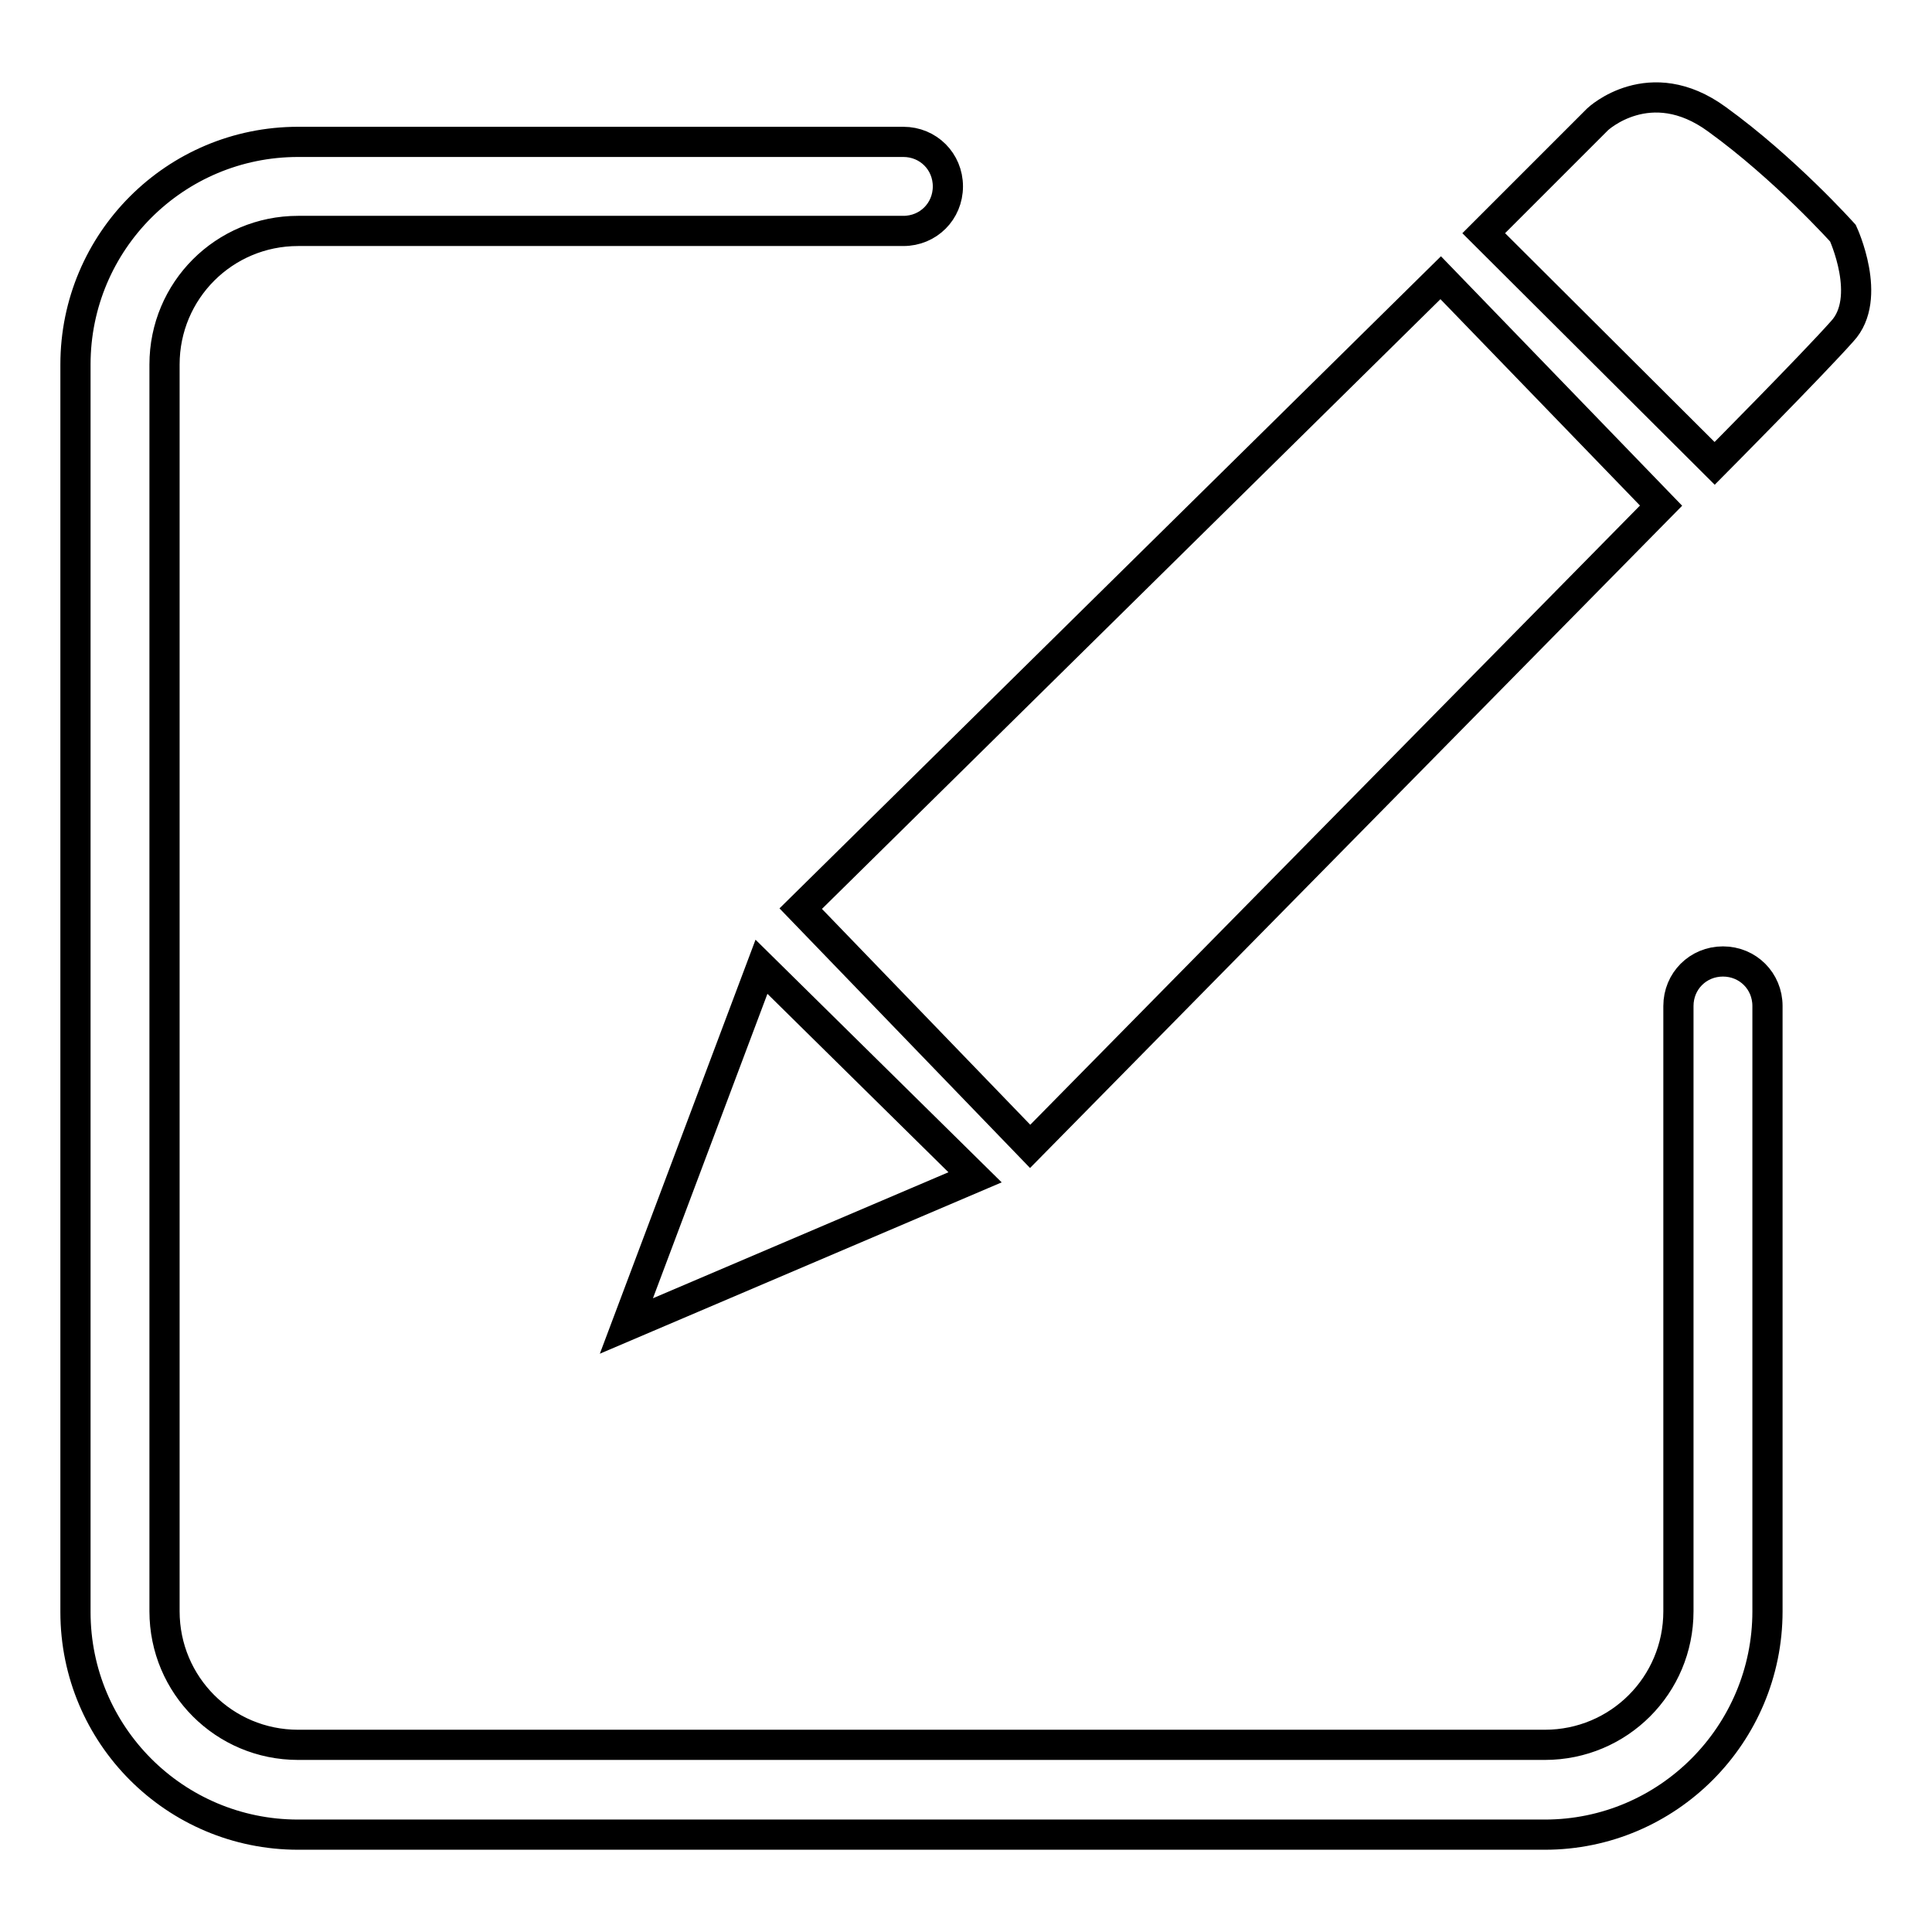
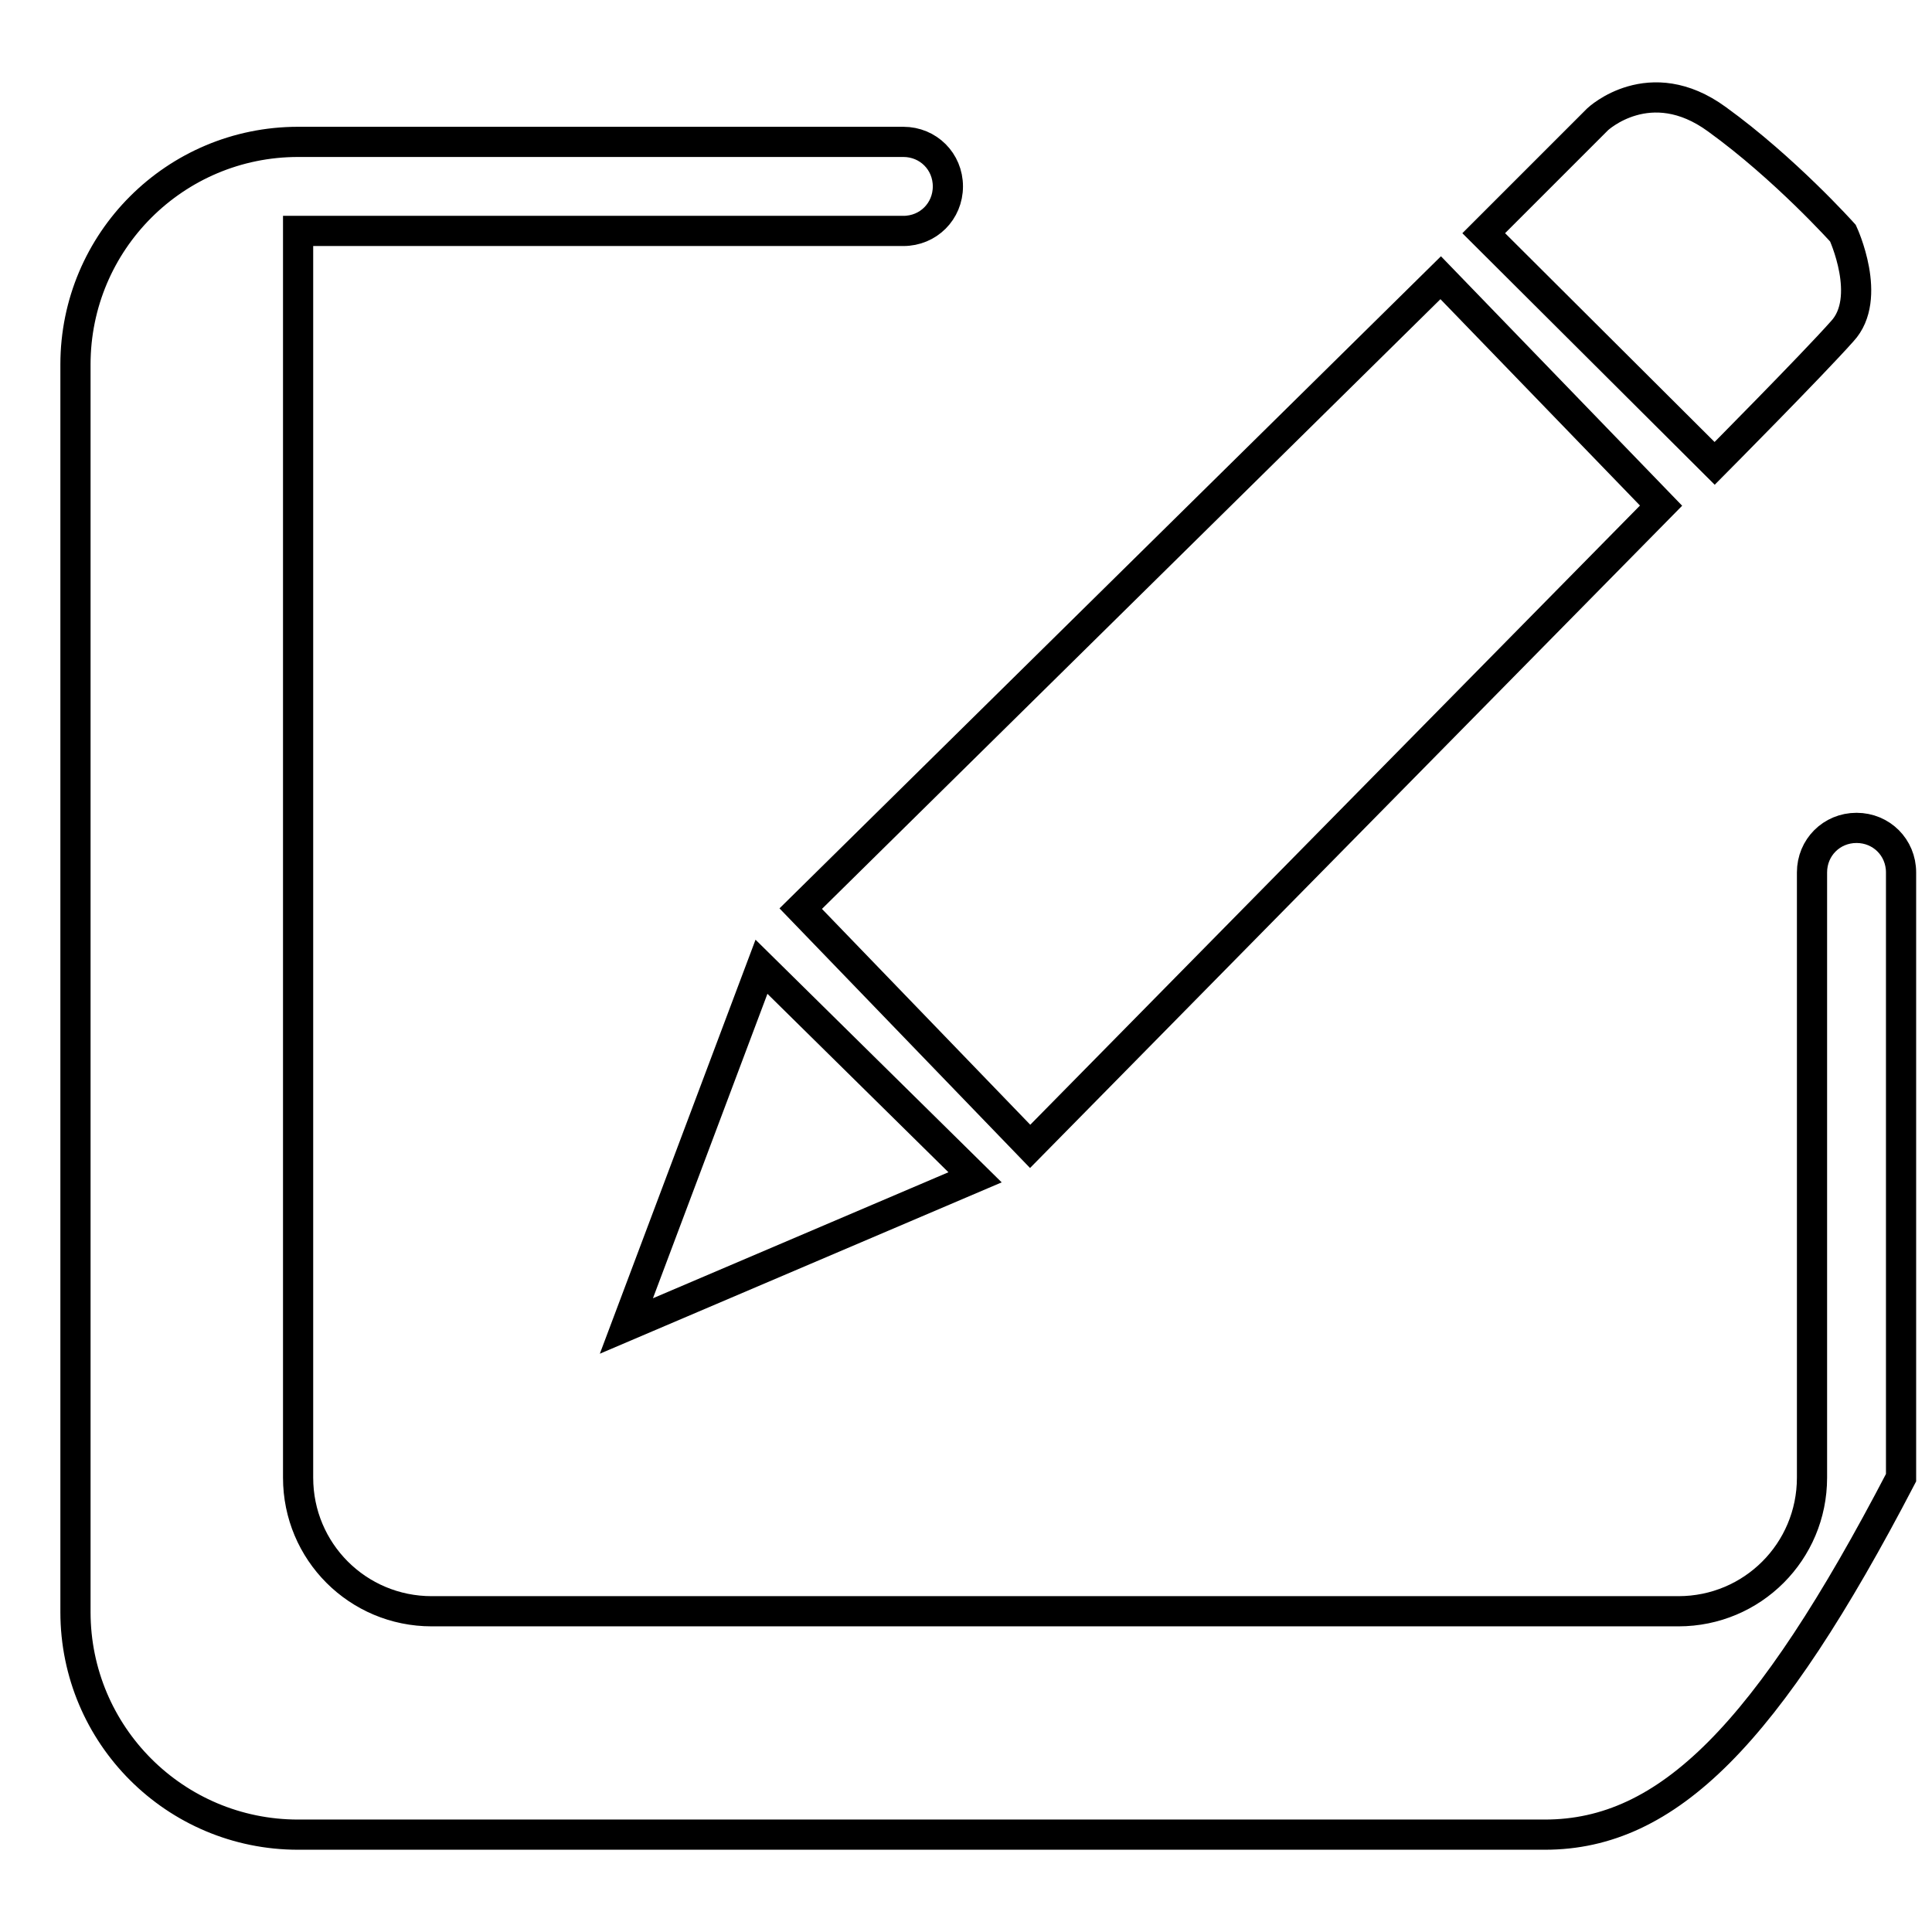
<svg xmlns="http://www.w3.org/2000/svg" version="1.1" x="0px" y="0px" viewBox="0 0 256 256" enable-background="new 0 0 256 256" xml:space="preserve">
  <g>
-     <path stroke-width="4" fill-opacity="0" stroke="#000000" d="M83,175.7l46.2-19.7l-28.3-27.9L83,175.7z M220.1,67l-29.2-30.2l-84.8,83.6l30.4,31.5L220.1,67z  M244.2,30.9c0,0-7.7-8.6-16.7-15.1c-8.9-6.5-15.8,0-15.8,0l-15.1,15.1l30.6,30.5c0,0,12.9-13,16.9-17.5 C248.2,39.5,244.2,30.9,244.2,30.9L244.2,30.9z M204.7,243.1H39.5c-16.3,0-29.5-13.2-29.5-29.5V48.3c0-16.3,13.2-29.5,29.5-29.5 h80.2c3.3,0,5.9,2.6,5.9,5.9c0,3.3-2.6,5.9-5.9,5.9H39.5c-9.8,0-17.7,7.9-17.7,17.7v165.2c0,9.8,7.9,17.7,17.7,17.7h165.2 c9.8,0,17.7-7.9,17.7-17.7v-80.2c0-3.3,2.6-5.9,5.9-5.9c3.3,0,5.9,2.6,5.9,5.9v80.2C234.2,229.8,221,243.1,204.7,243.1z" />
+     <path stroke-width="4" fill-opacity="0" stroke="#000000" d="M83,175.7l46.2-19.7l-28.3-27.9L83,175.7z M220.1,67l-29.2-30.2l-84.8,83.6l30.4,31.5L220.1,67z  M244.2,30.9c0,0-7.7-8.6-16.7-15.1c-8.9-6.5-15.8,0-15.8,0l-15.1,15.1l30.6,30.5c0,0,12.9-13,16.9-17.5 C248.2,39.5,244.2,30.9,244.2,30.9L244.2,30.9z M204.7,243.1H39.5c-16.3,0-29.5-13.2-29.5-29.5V48.3c0-16.3,13.2-29.5,29.5-29.5 h80.2c3.3,0,5.9,2.6,5.9,5.9c0,3.3-2.6,5.9-5.9,5.9H39.5v165.2c0,9.8,7.9,17.7,17.7,17.7h165.2 c9.8,0,17.7-7.9,17.7-17.7v-80.2c0-3.3,2.6-5.9,5.9-5.9c3.3,0,5.9,2.6,5.9,5.9v80.2C234.2,229.8,221,243.1,204.7,243.1z" />
  </g>
</svg>